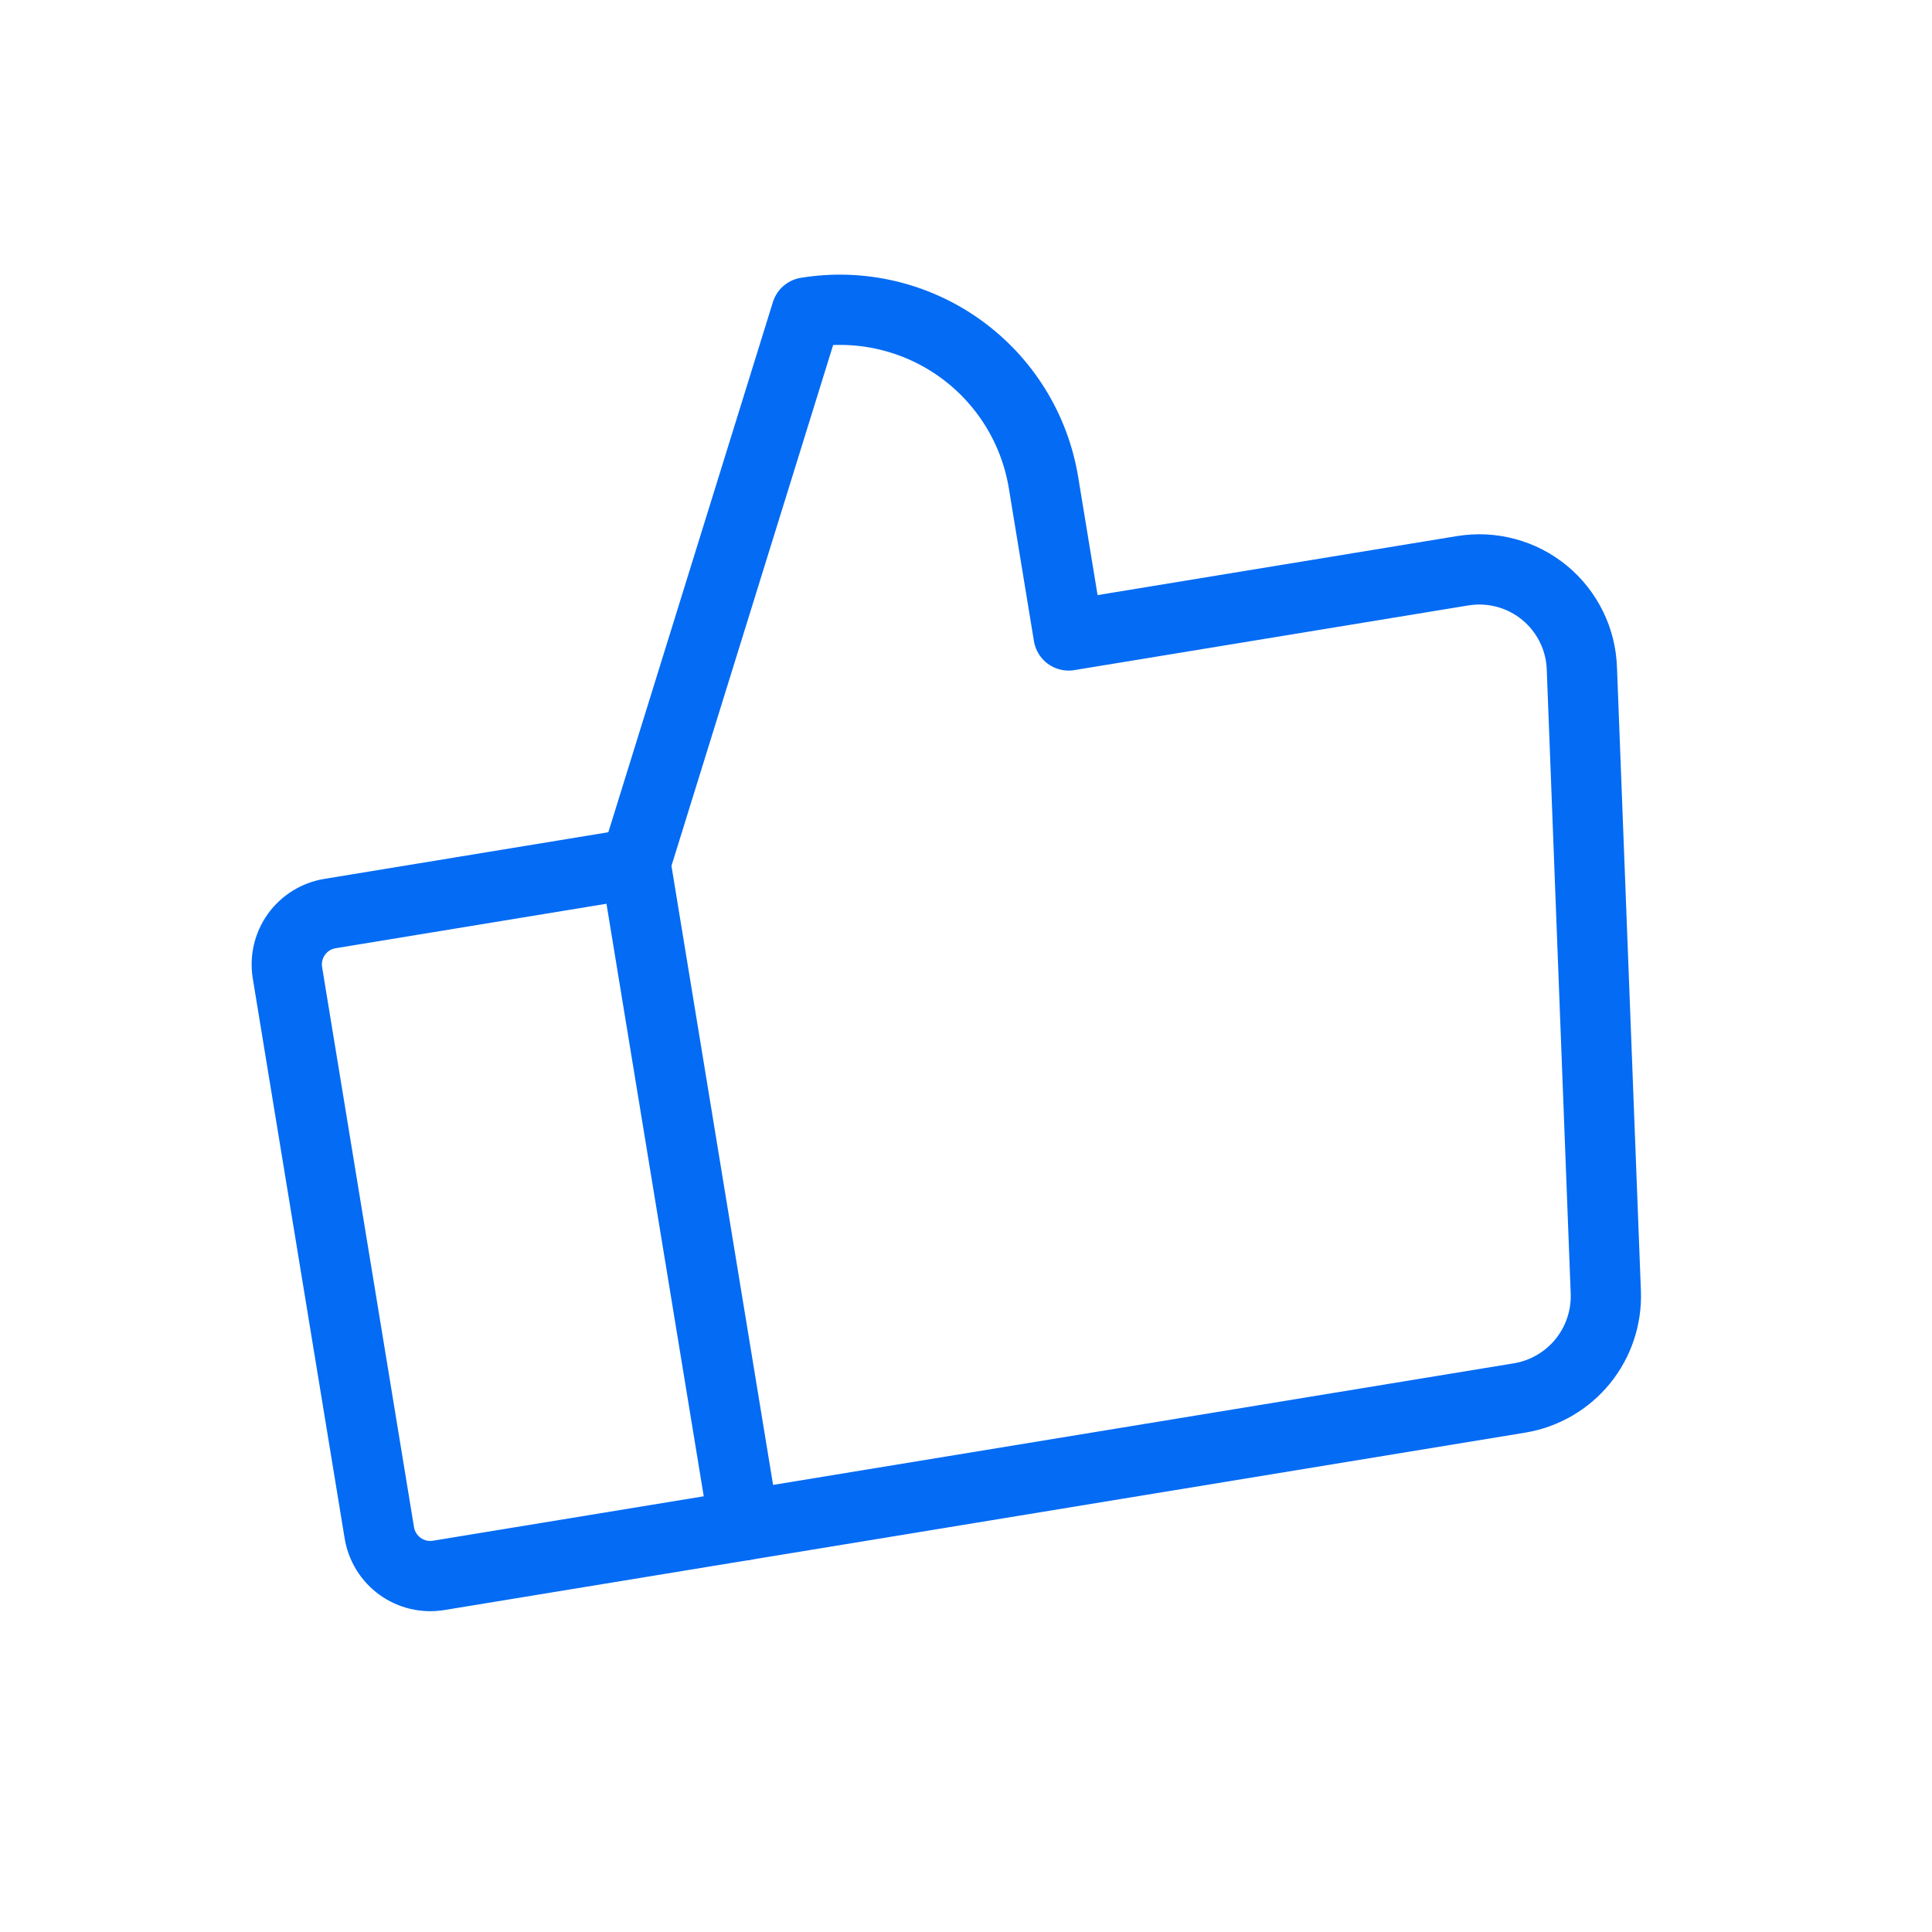
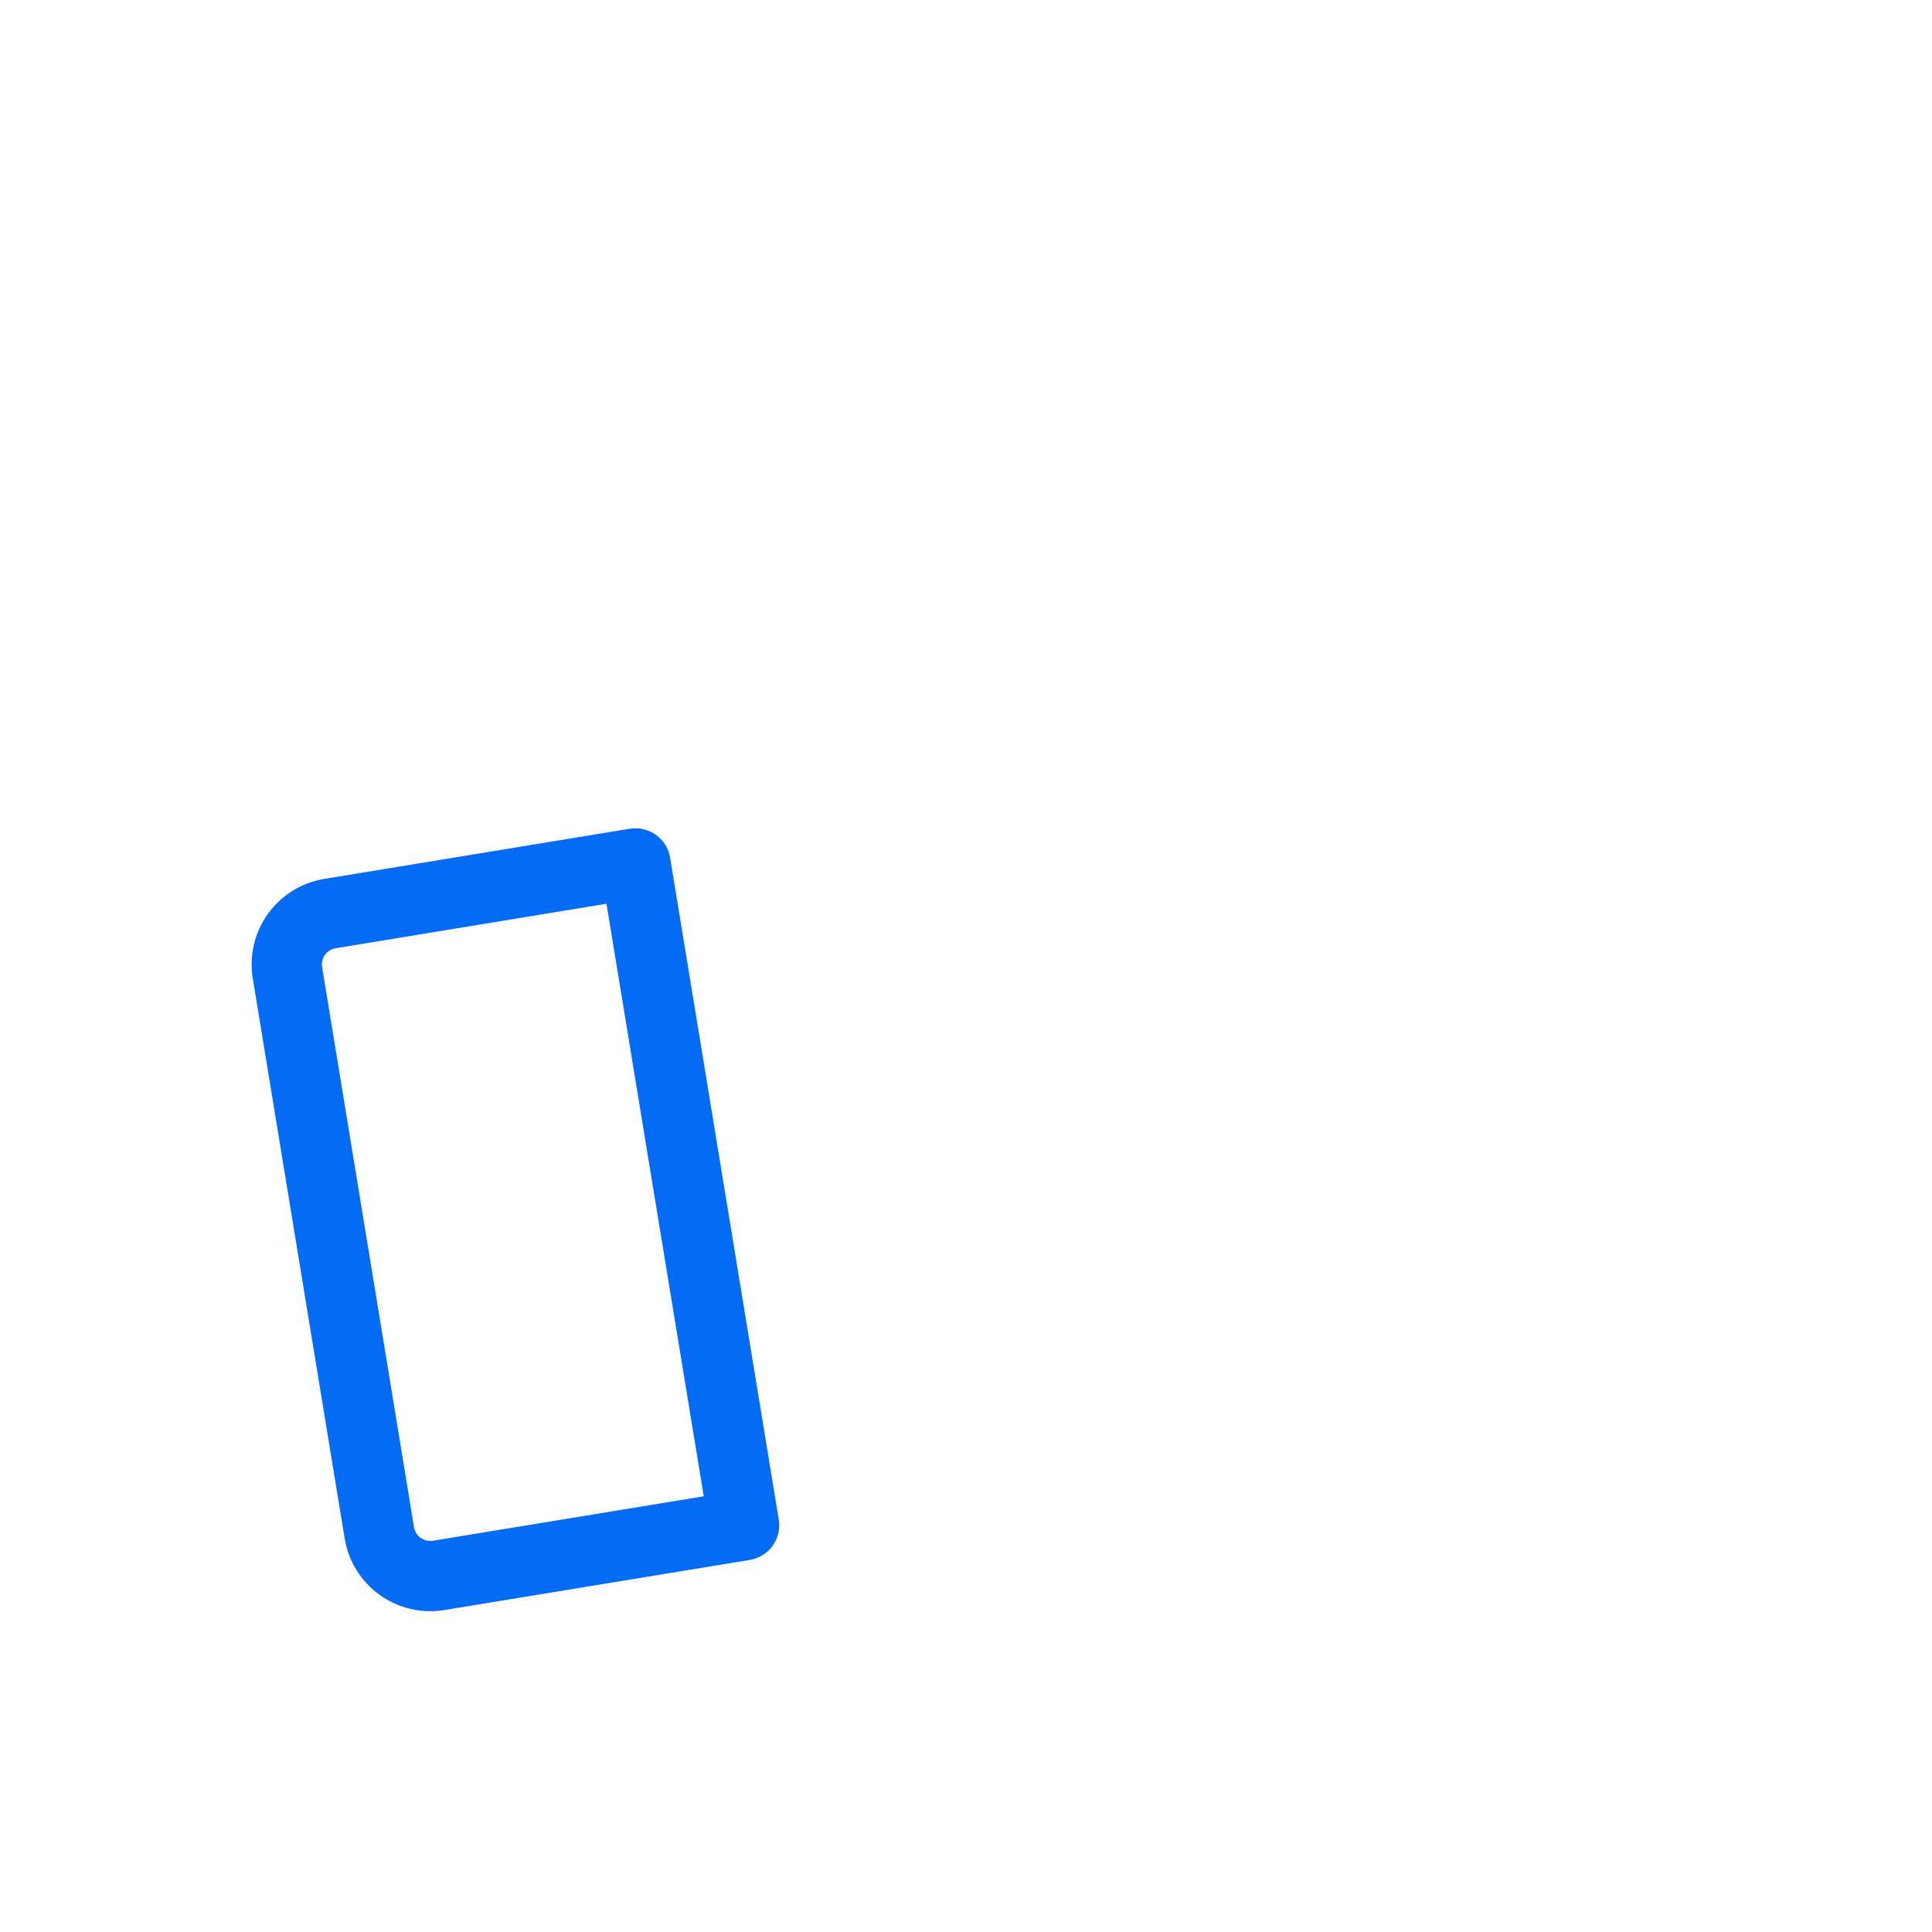
<svg xmlns="http://www.w3.org/2000/svg" width="55" height="55" viewBox="0 0 55 55" fill="none">
  <path d="M9.394 26.007L18.09 24.579L21.183 43.421L12.487 44.848C12.102 44.911 11.709 44.819 11.392 44.592C11.076 44.365 10.863 44.021 10.799 43.637L8.183 27.694C8.12 27.309 8.212 26.916 8.439 26.599C8.666 26.283 9.01 26.07 9.394 26.007V26.007Z" stroke="#046BF4" stroke-width="2" stroke-linecap="round" stroke-linejoin="round" />
-   <path d="M18.09 24.579L22.958 8.896C24.496 8.644 26.07 9.013 27.336 9.921C28.602 10.83 29.455 12.204 29.707 13.742L30.421 18.09L41.635 16.249C42.046 16.181 42.467 16.201 42.869 16.309C43.272 16.416 43.646 16.609 43.968 16.873C44.29 17.138 44.551 17.468 44.735 17.842C44.919 18.215 45.02 18.624 45.033 19.041L45.714 36.79C45.74 37.502 45.507 38.2 45.057 38.754C44.606 39.307 43.971 39.677 43.267 39.796L21.183 43.421" stroke="#046BF4" stroke-width="2" stroke-linecap="round" stroke-linejoin="round" />
</svg>